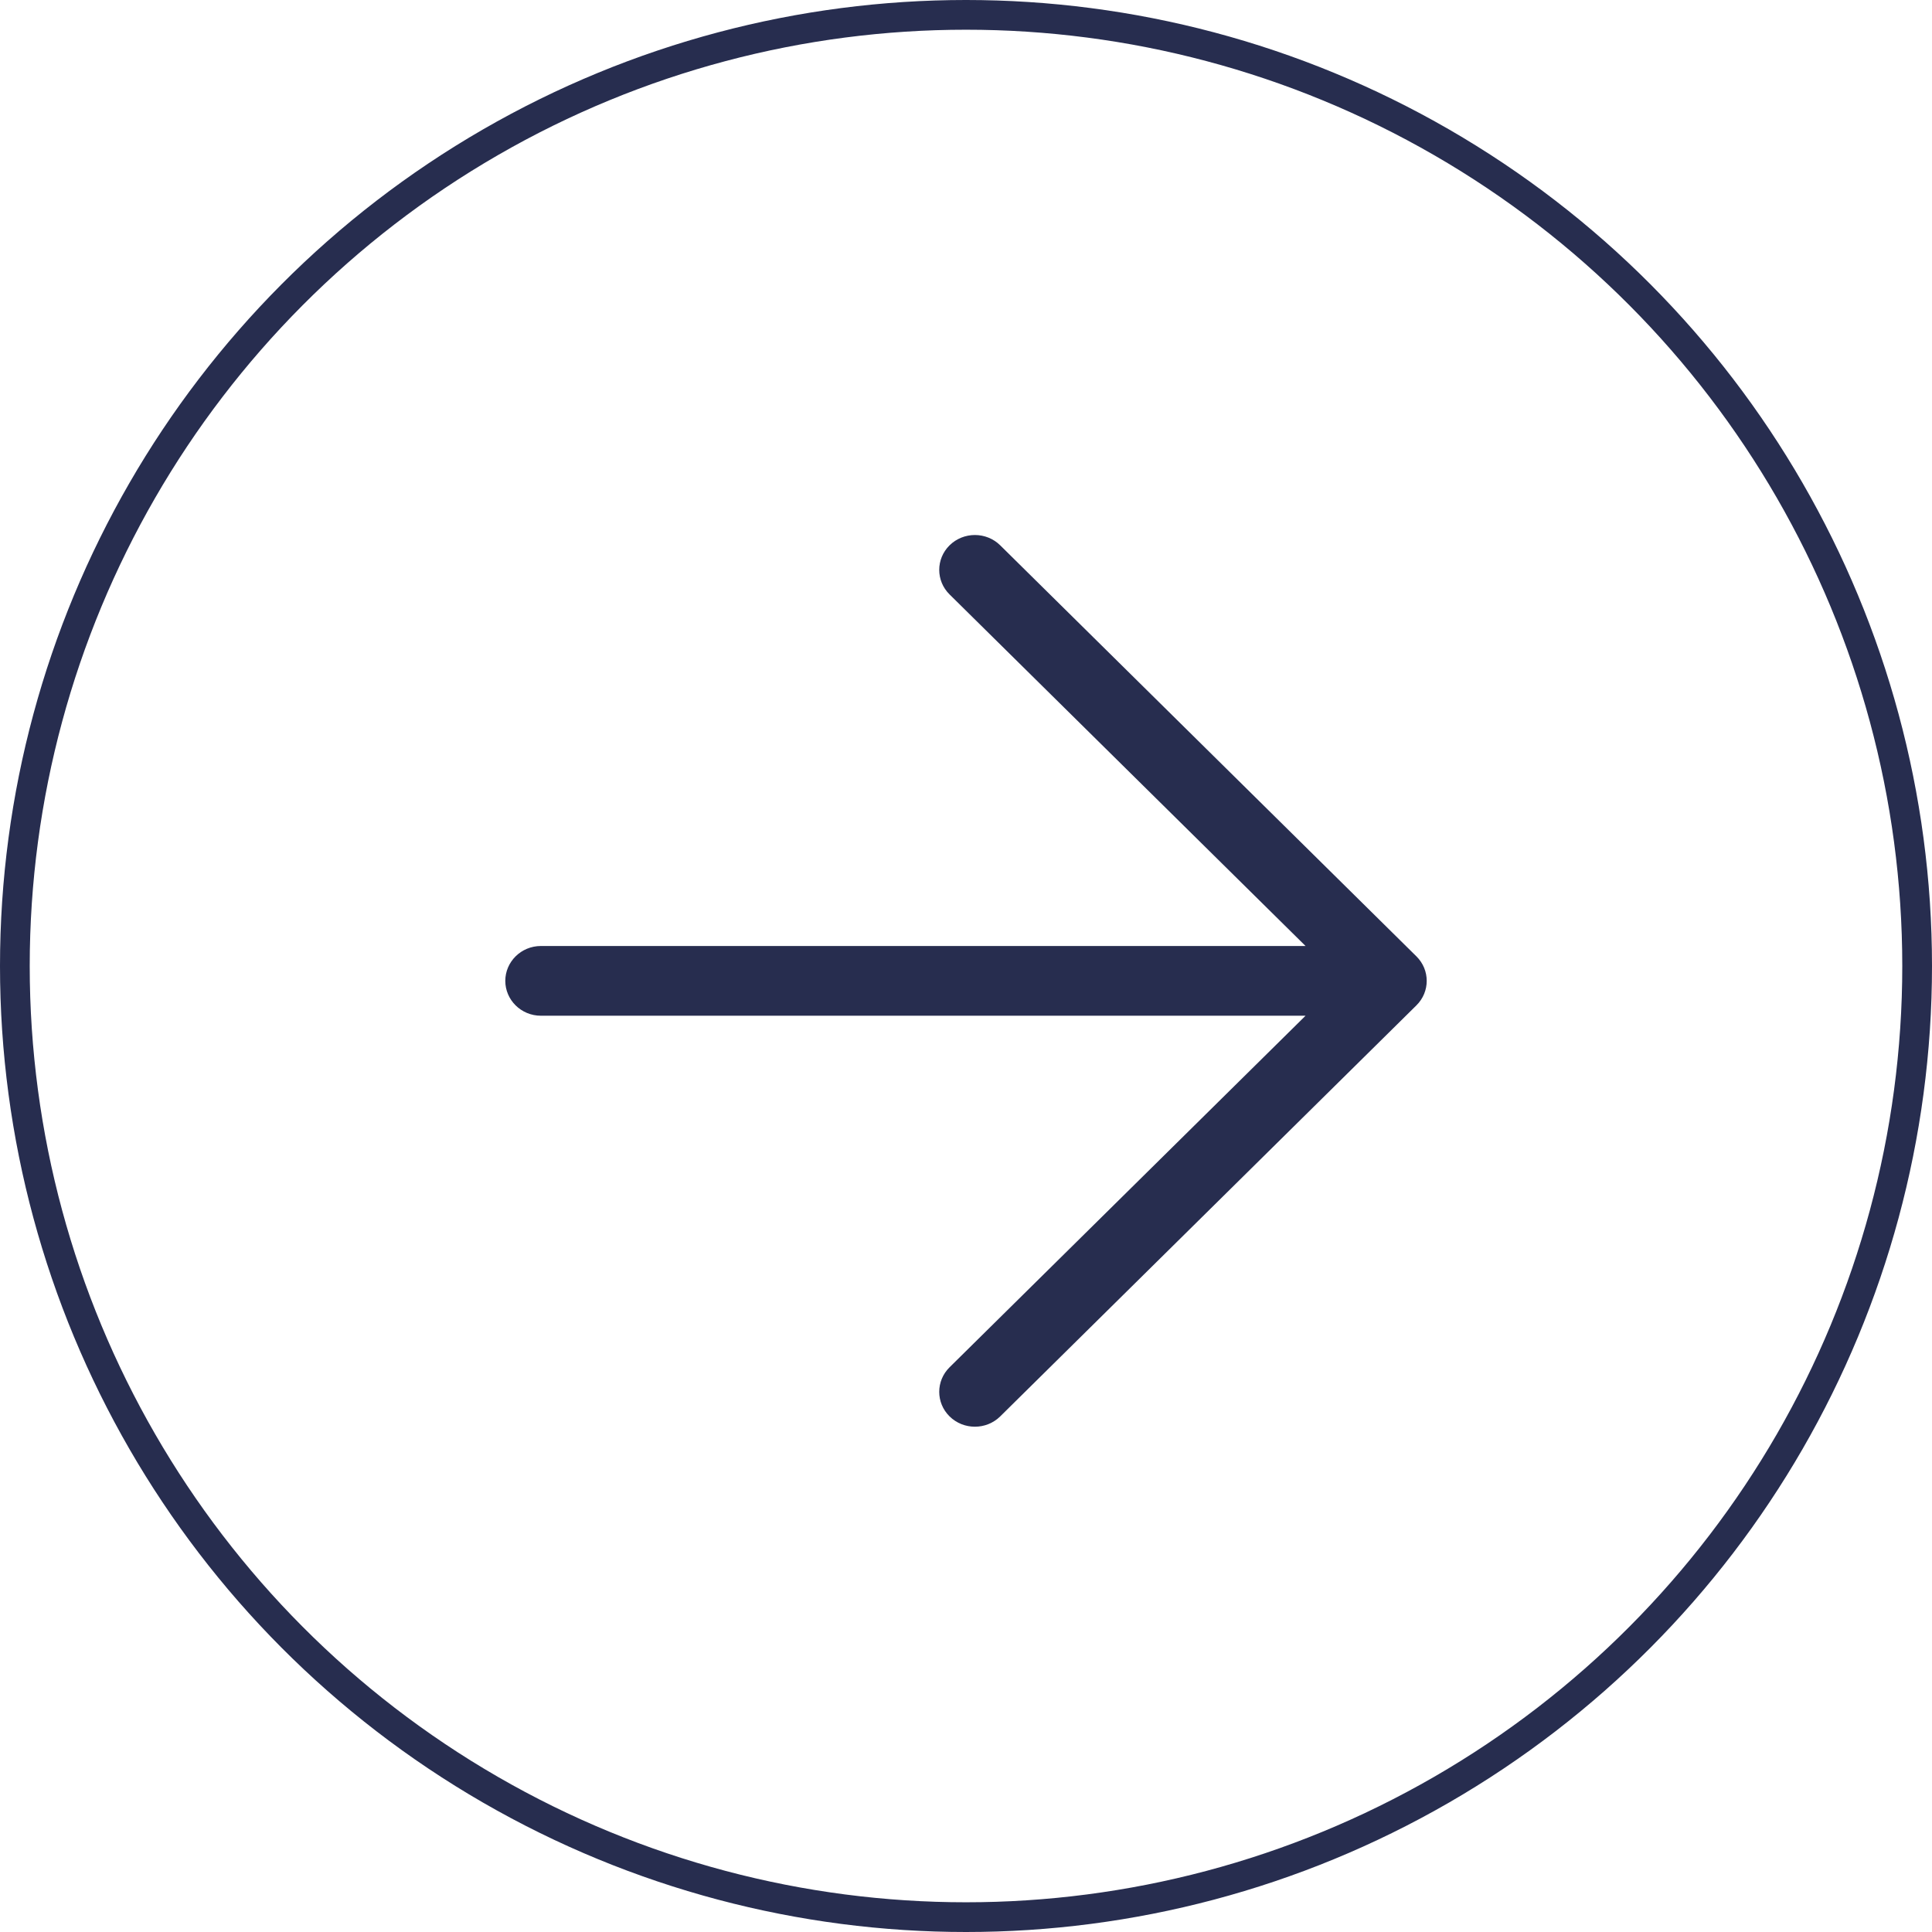
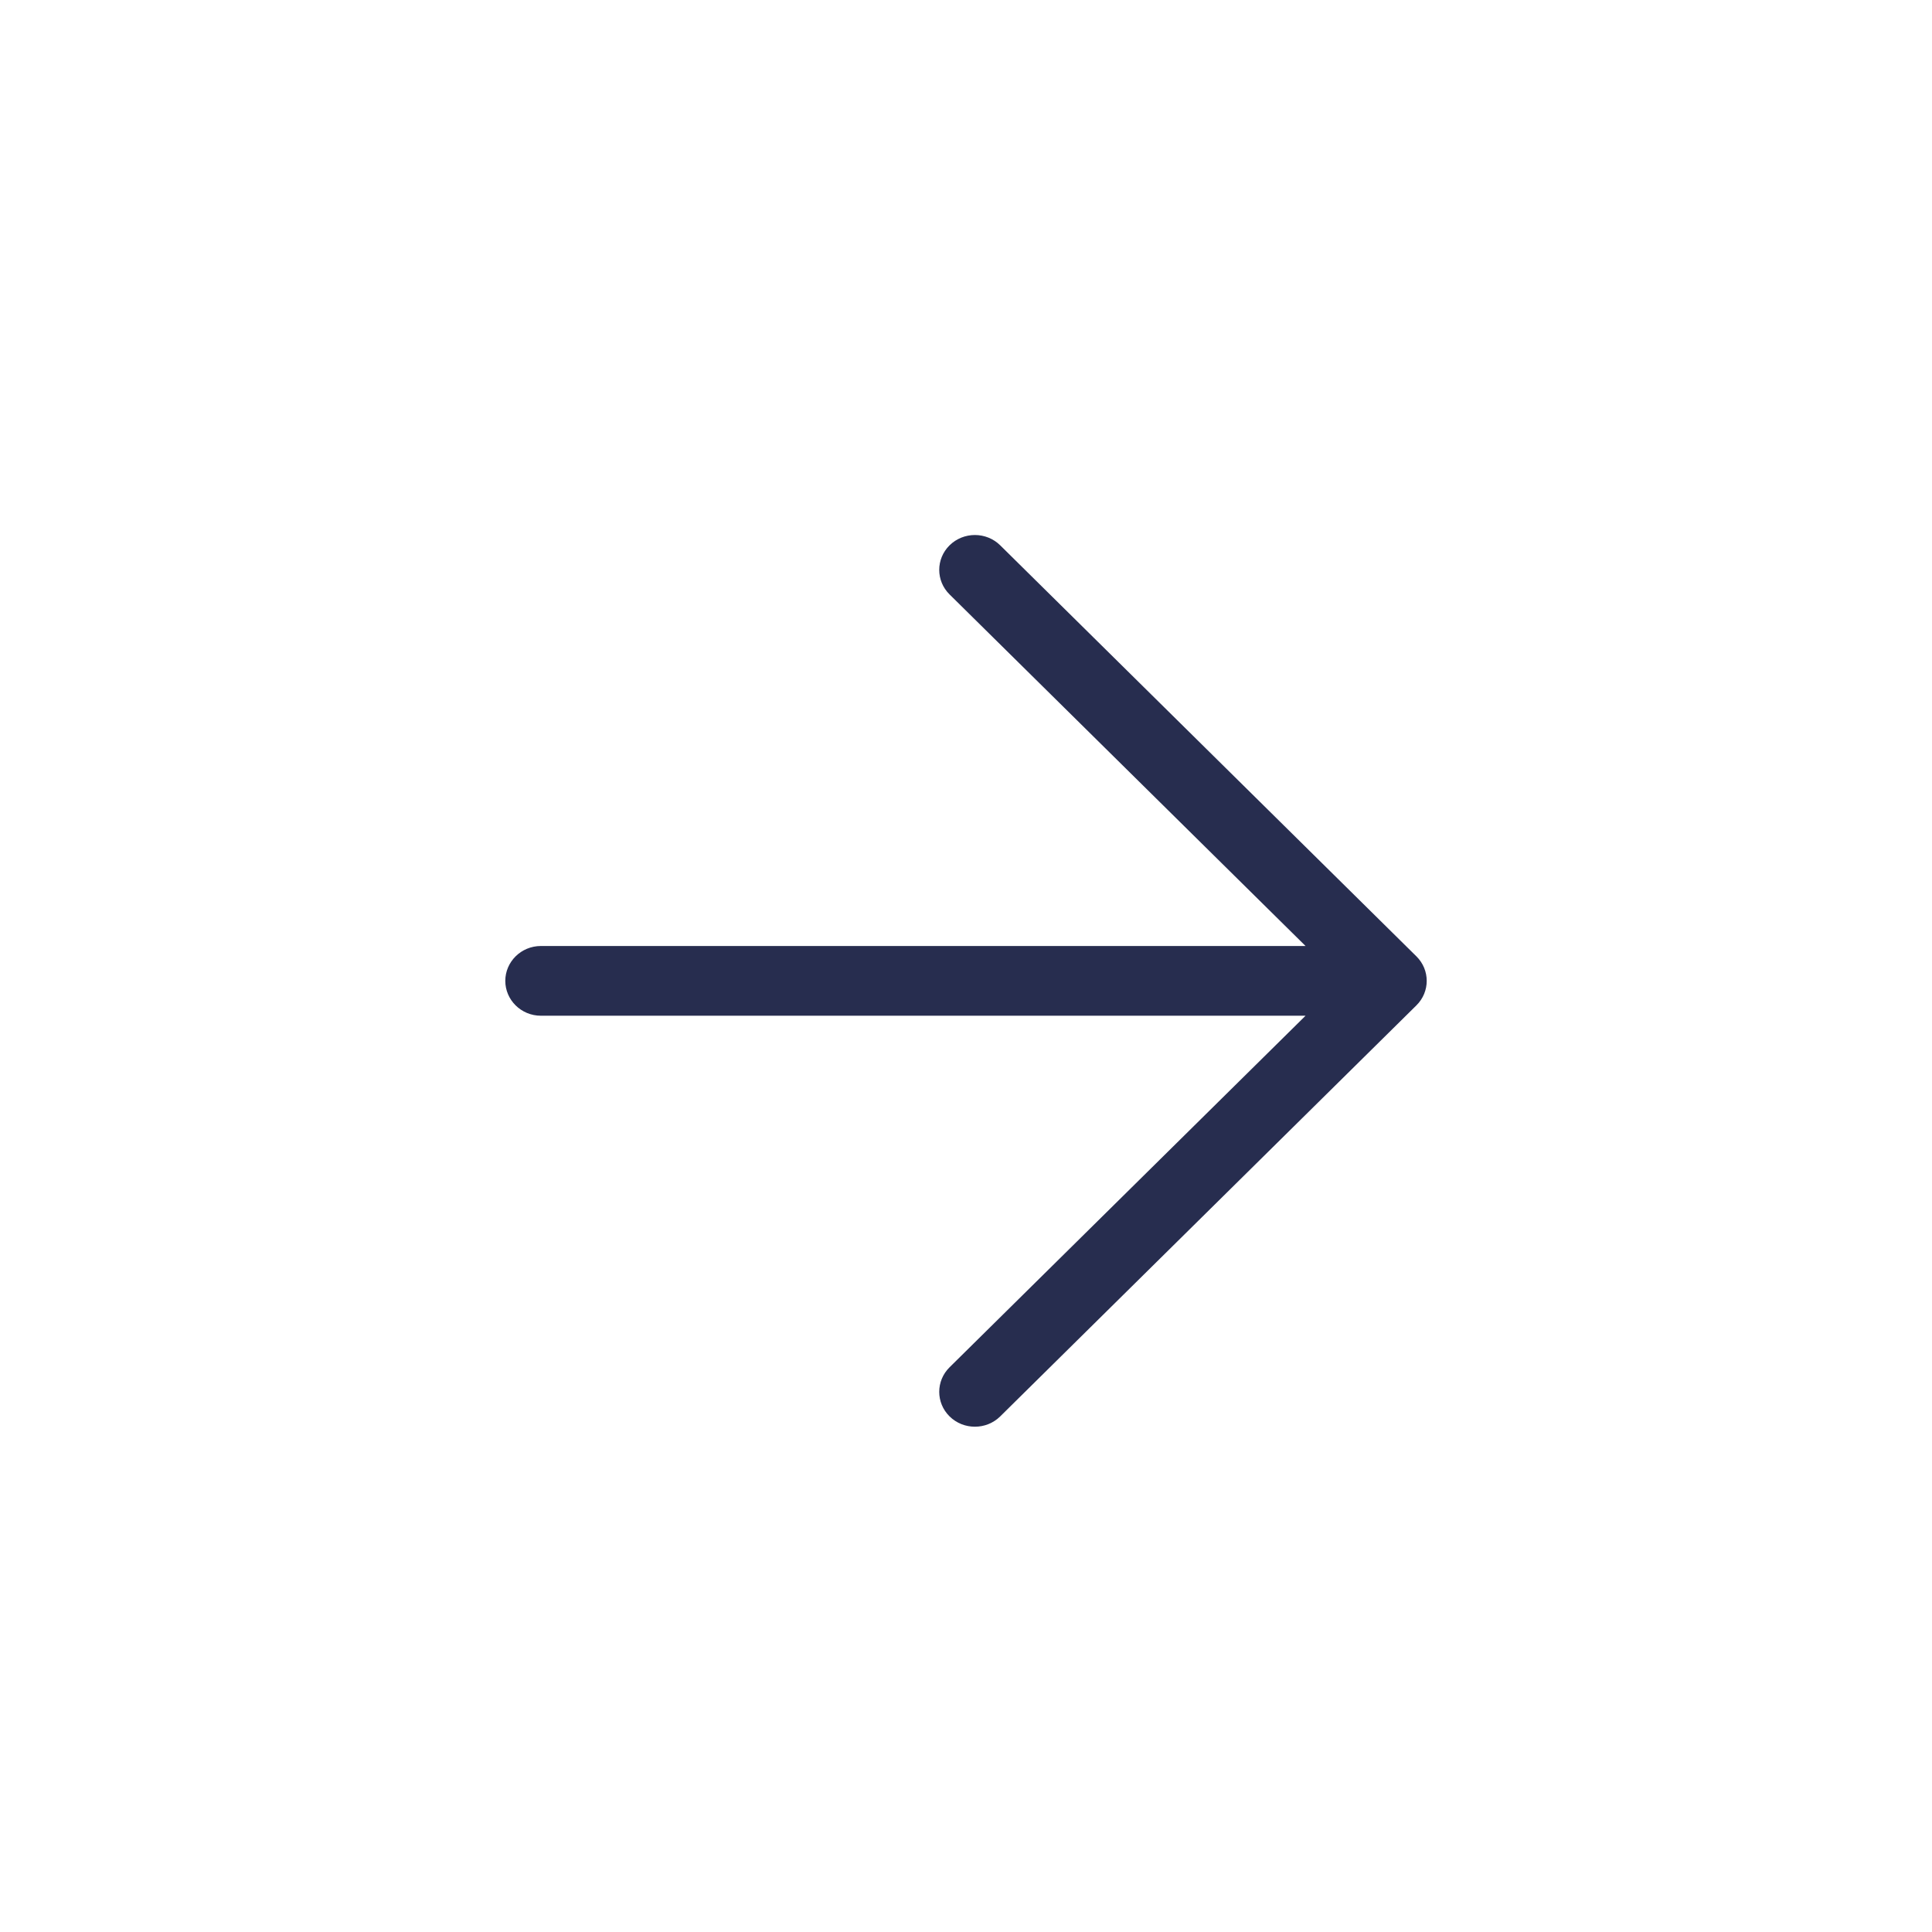
<svg xmlns="http://www.w3.org/2000/svg" width="65" height="65" viewBox="0 0 65 65" fill="none">
-   <circle cx="32.5" cy="32.5" r="32" stroke="#272D4F" />
  <path fill-rule="evenodd" clip-rule="evenodd" d="M43.924 34.173L31.946 46.002C31.484 46.459 31.484 47.195 31.946 47.652C32.416 48.116 33.183 48.116 33.652 47.652L47.653 33.825C48.116 33.368 48.116 32.632 47.653 32.175L33.652 18.348C33.183 17.884 32.416 17.884 31.946 18.348C31.484 18.805 31.484 19.541 31.946 19.998L43.924 31.827L18.2 31.827C17.526 31.827 17 32.364 17 33C17 33.636 17.526 34.173 18.2 34.173L43.924 34.173Z" fill="#272D4F" />
</svg>